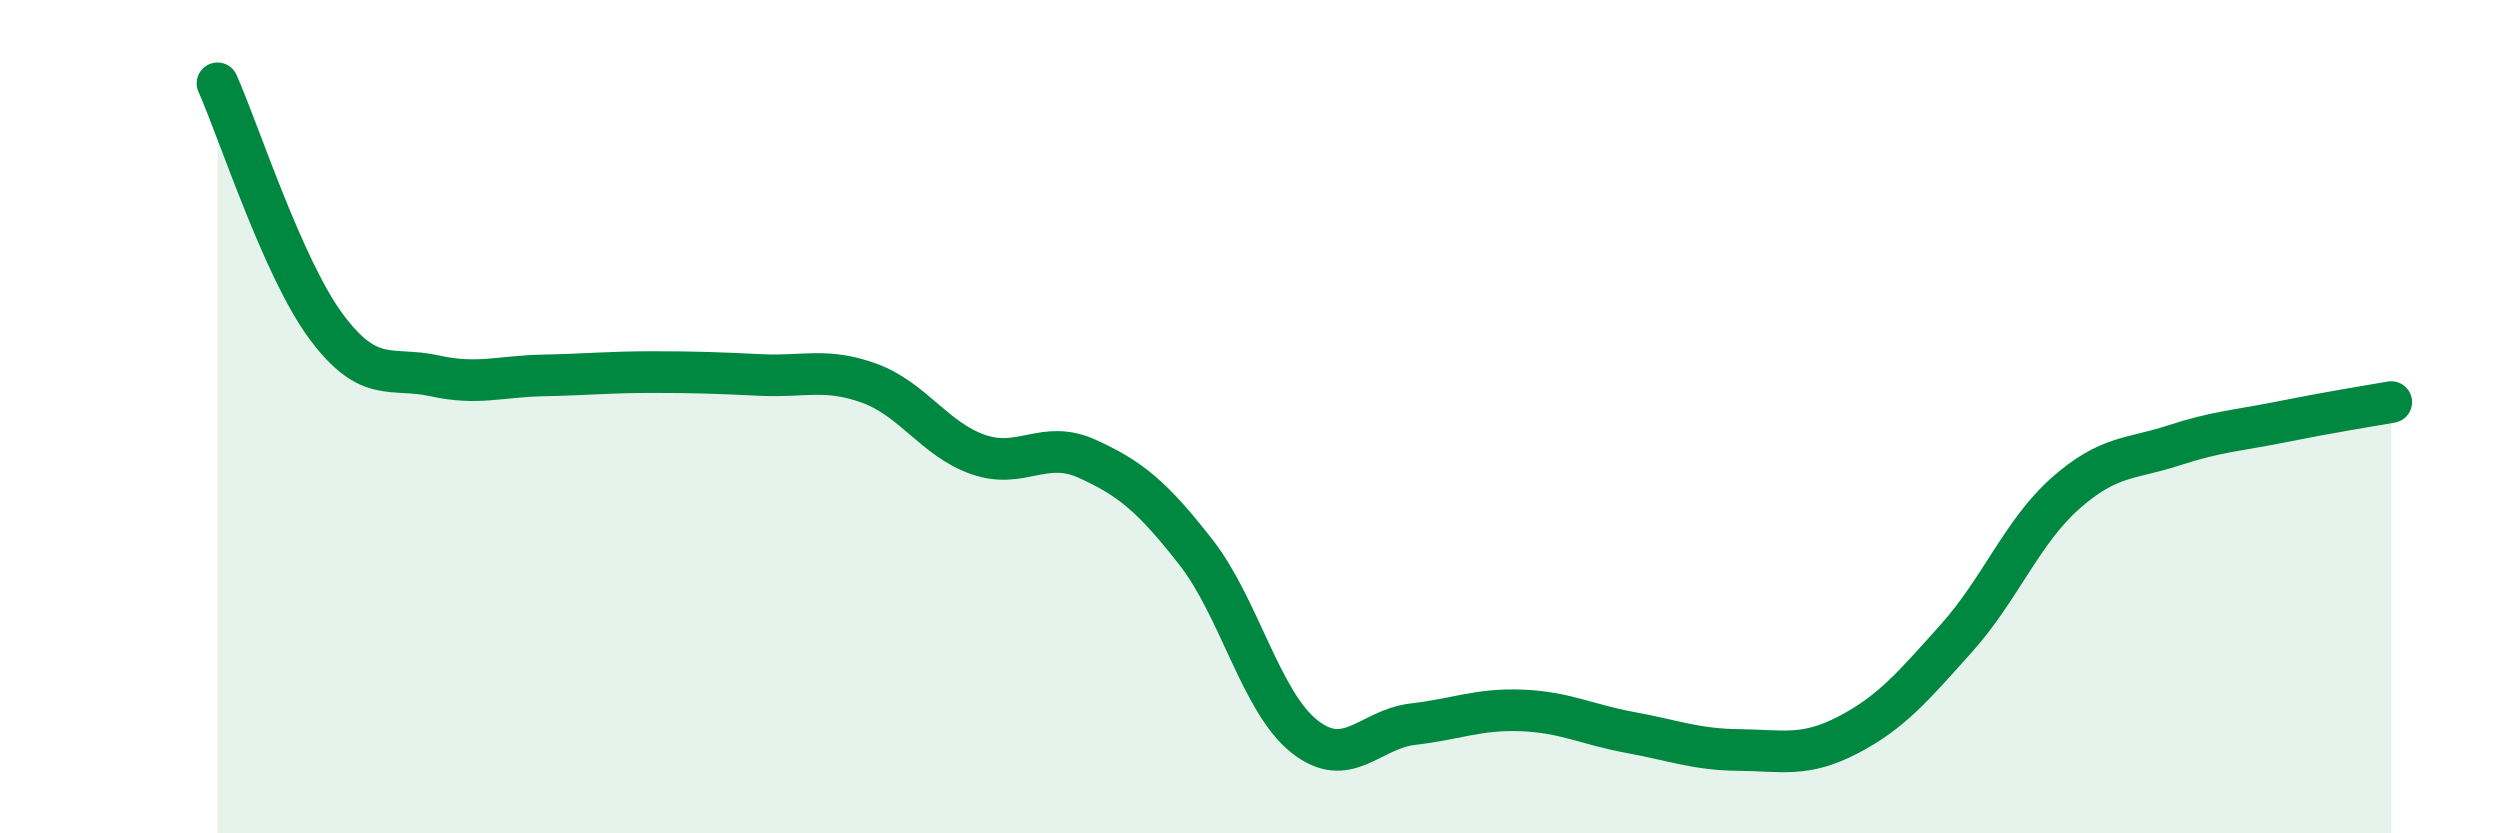
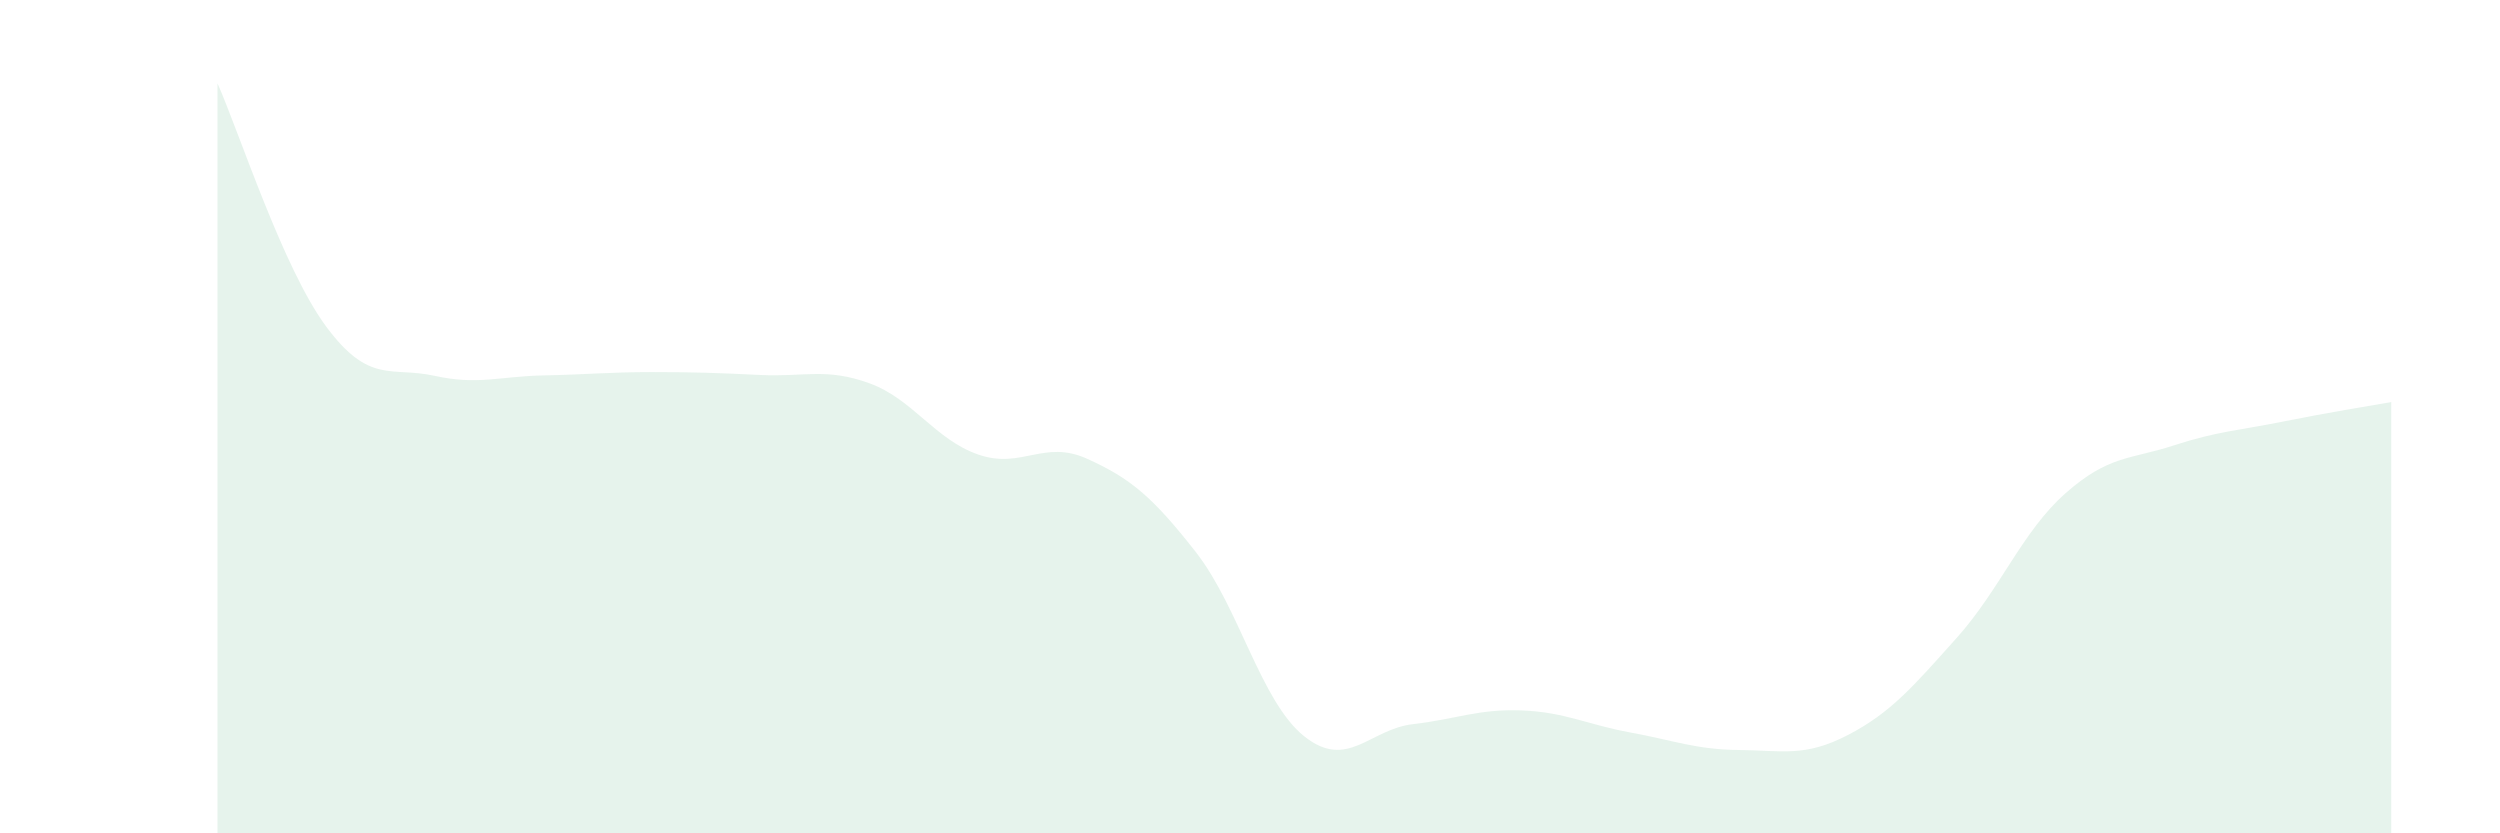
<svg xmlns="http://www.w3.org/2000/svg" width="60" height="20" viewBox="0 0 60 20">
  <path d="M 5.22,2 C 5.74,3.17 6.79,6.44 7.83,7.84 C 8.87,9.24 9.39,8.79 10.43,9.02 C 11.47,9.25 12,9.03 13.04,9.01 C 14.08,8.99 14.61,8.93 15.65,8.93 C 16.69,8.93 17.22,8.95 18.26,9 C 19.3,9.05 19.83,8.82 20.87,9.2 C 21.91,9.58 22.44,10.55 23.48,10.91 C 24.52,11.27 25.05,10.54 26.09,11.01 C 27.13,11.48 27.66,11.92 28.7,13.25 C 29.74,14.58 30.26,16.84 31.3,17.67 C 32.34,18.5 32.87,17.5 33.91,17.38 C 34.95,17.26 35.48,17.01 36.52,17.05 C 37.56,17.09 38.09,17.39 39.13,17.58 C 40.17,17.77 40.7,17.99 41.74,18 C 42.78,18.01 43.31,18.18 44.35,17.64 C 45.39,17.1 45.92,16.47 46.96,15.31 C 48,14.15 48.53,12.76 49.57,11.84 C 50.61,10.92 51.13,11.03 52.17,10.69 C 53.21,10.35 53.74,10.33 54.78,10.12 C 55.82,9.91 56.87,9.74 57.39,9.65L57.39 20L5.22 20Z" fill="#008740" opacity="0.1" stroke-linecap="round" stroke-linejoin="round" />
-   <path d="M 5.22,2 C 5.74,3.17 6.79,6.44 7.83,7.84 C 8.87,9.24 9.39,8.79 10.43,9.02 C 11.47,9.25 12,9.03 13.04,9.01 C 14.08,8.99 14.61,8.93 15.65,8.93 C 16.69,8.93 17.22,8.95 18.26,9 C 19.3,9.05 19.83,8.82 20.87,9.2 C 21.91,9.58 22.44,10.55 23.48,10.91 C 24.52,11.27 25.05,10.54 26.09,11.01 C 27.13,11.48 27.66,11.92 28.7,13.25 C 29.74,14.58 30.26,16.84 31.3,17.67 C 32.34,18.5 32.87,17.5 33.91,17.38 C 34.95,17.26 35.48,17.01 36.52,17.05 C 37.56,17.09 38.09,17.39 39.13,17.58 C 40.17,17.77 40.7,17.99 41.74,18 C 42.78,18.01 43.31,18.18 44.35,17.64 C 45.39,17.1 45.92,16.47 46.96,15.31 C 48,14.15 48.53,12.76 49.57,11.84 C 50.61,10.92 51.13,11.03 52.17,10.69 C 53.21,10.35 53.74,10.33 54.78,10.12 C 55.82,9.91 56.87,9.74 57.39,9.65" stroke="#008740" stroke-width="1" fill="none" stroke-linecap="round" stroke-linejoin="round" />
</svg>